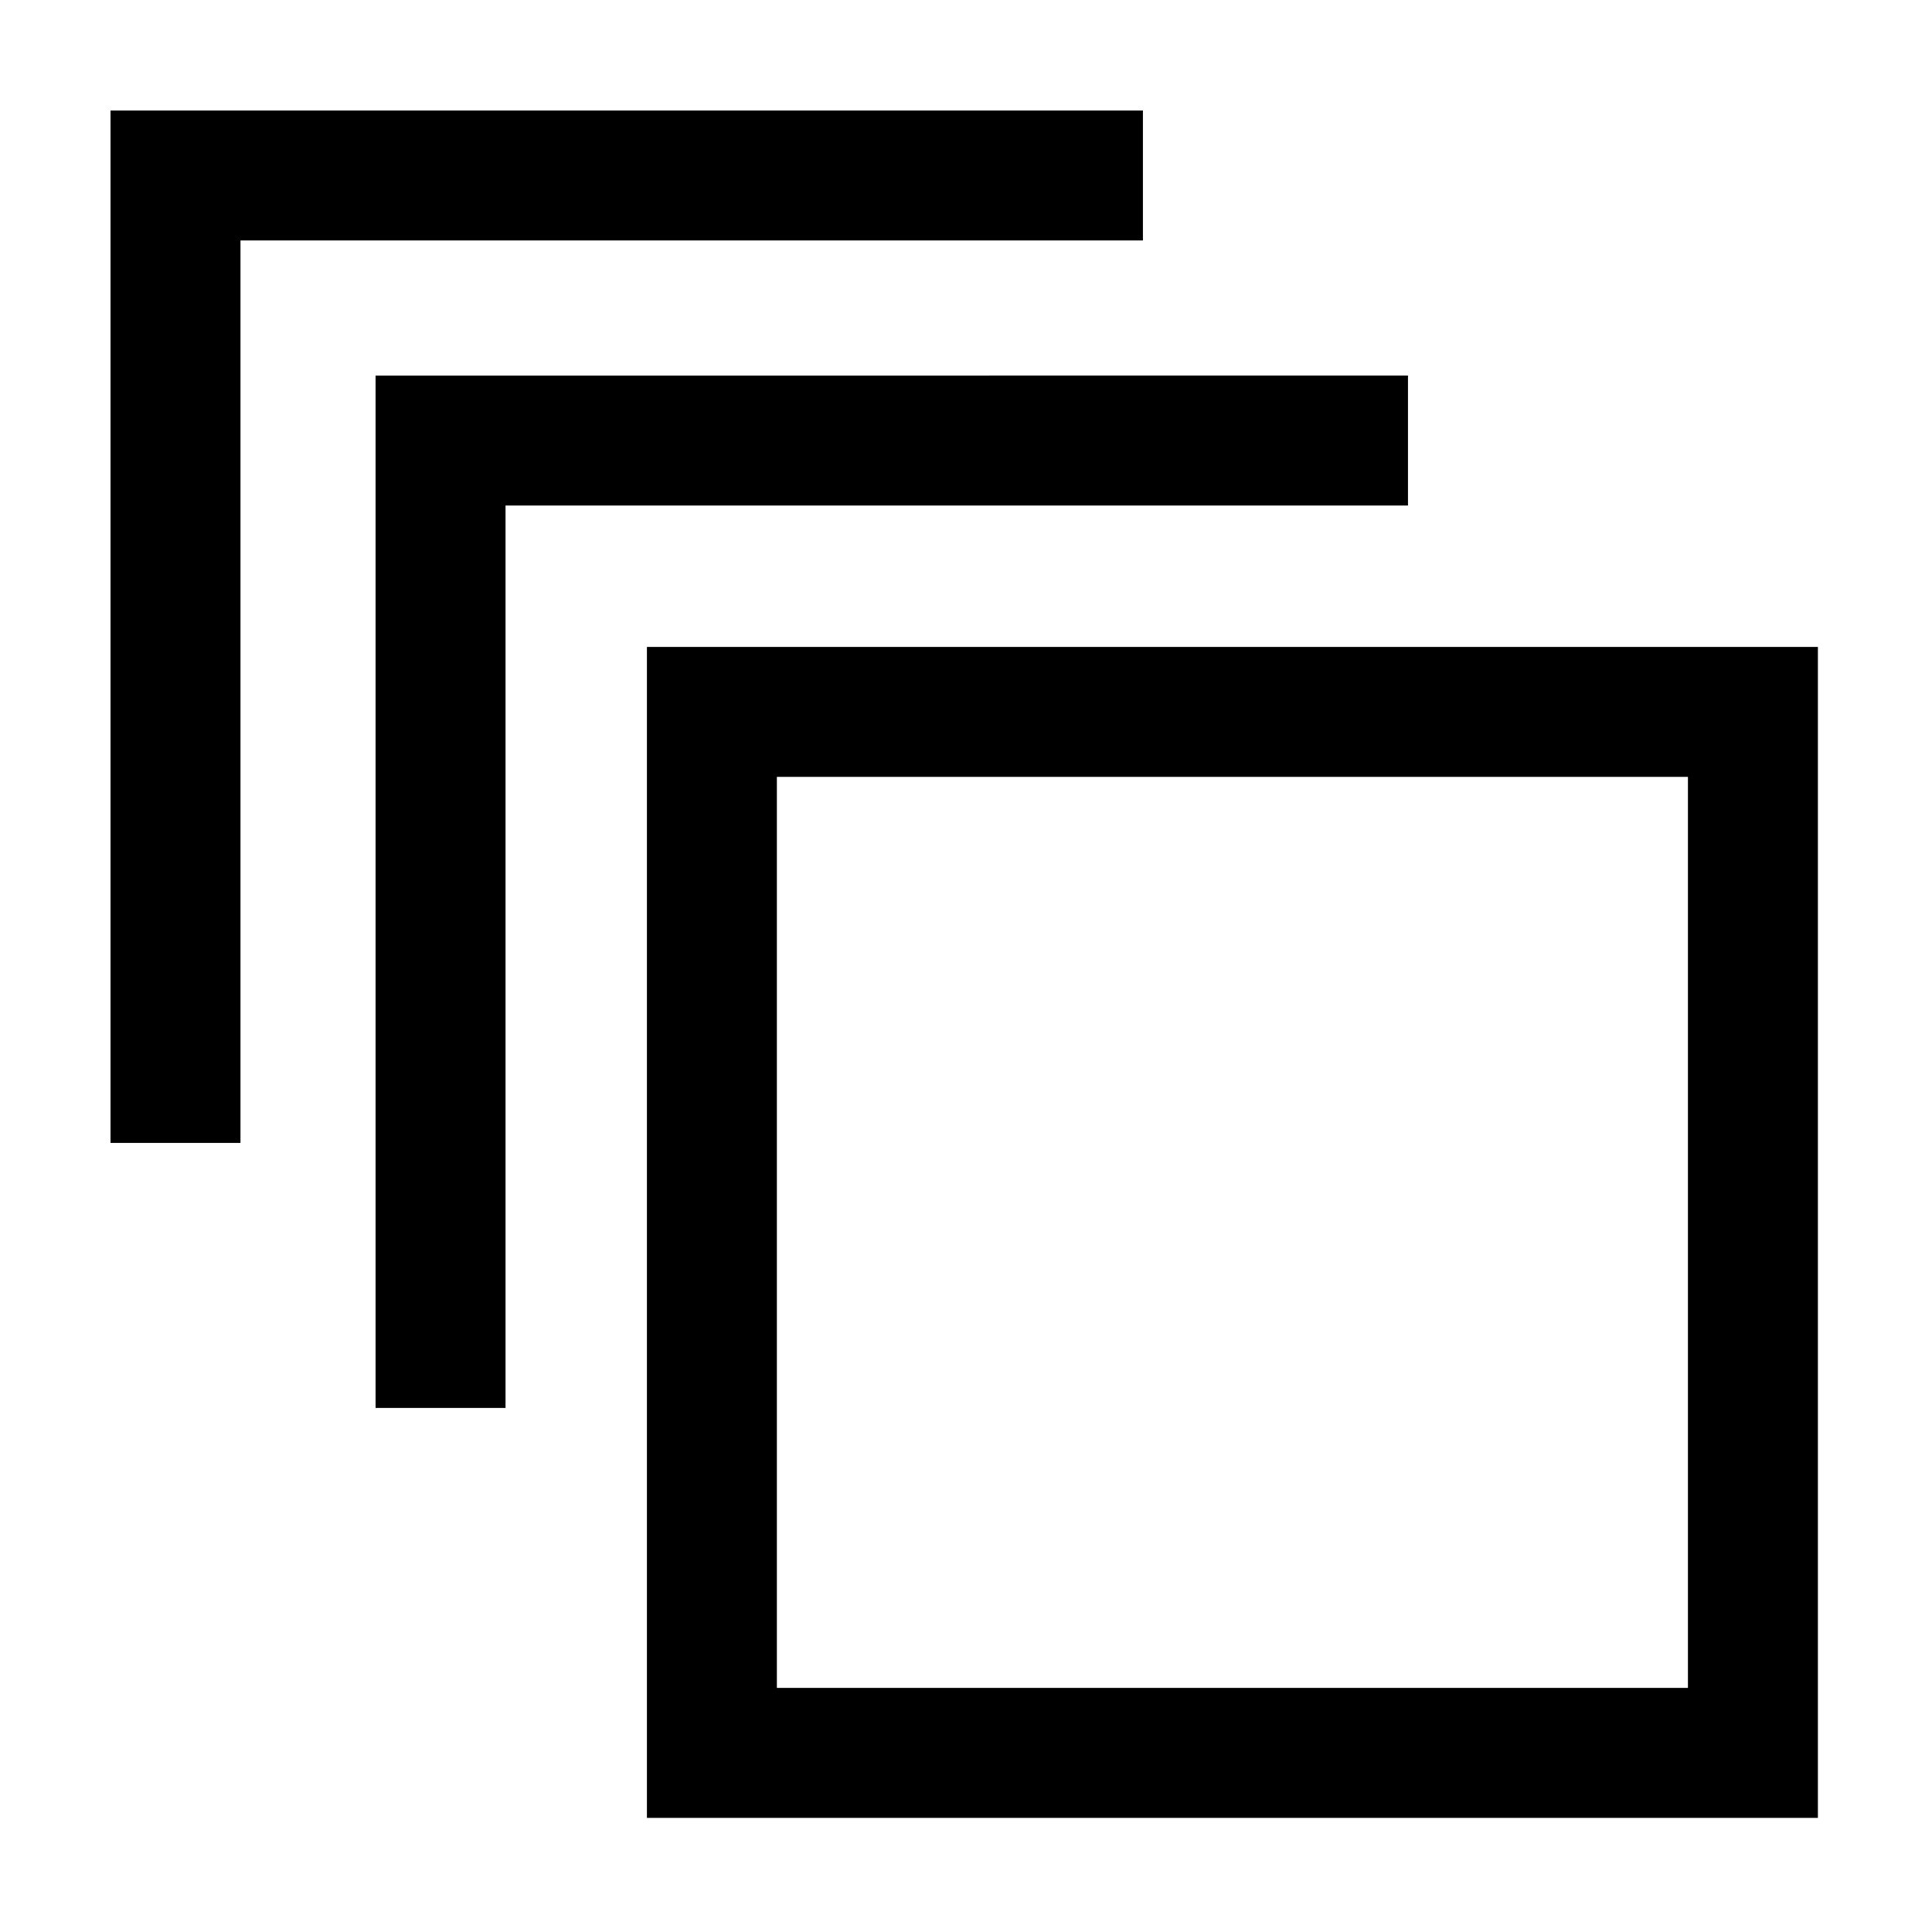
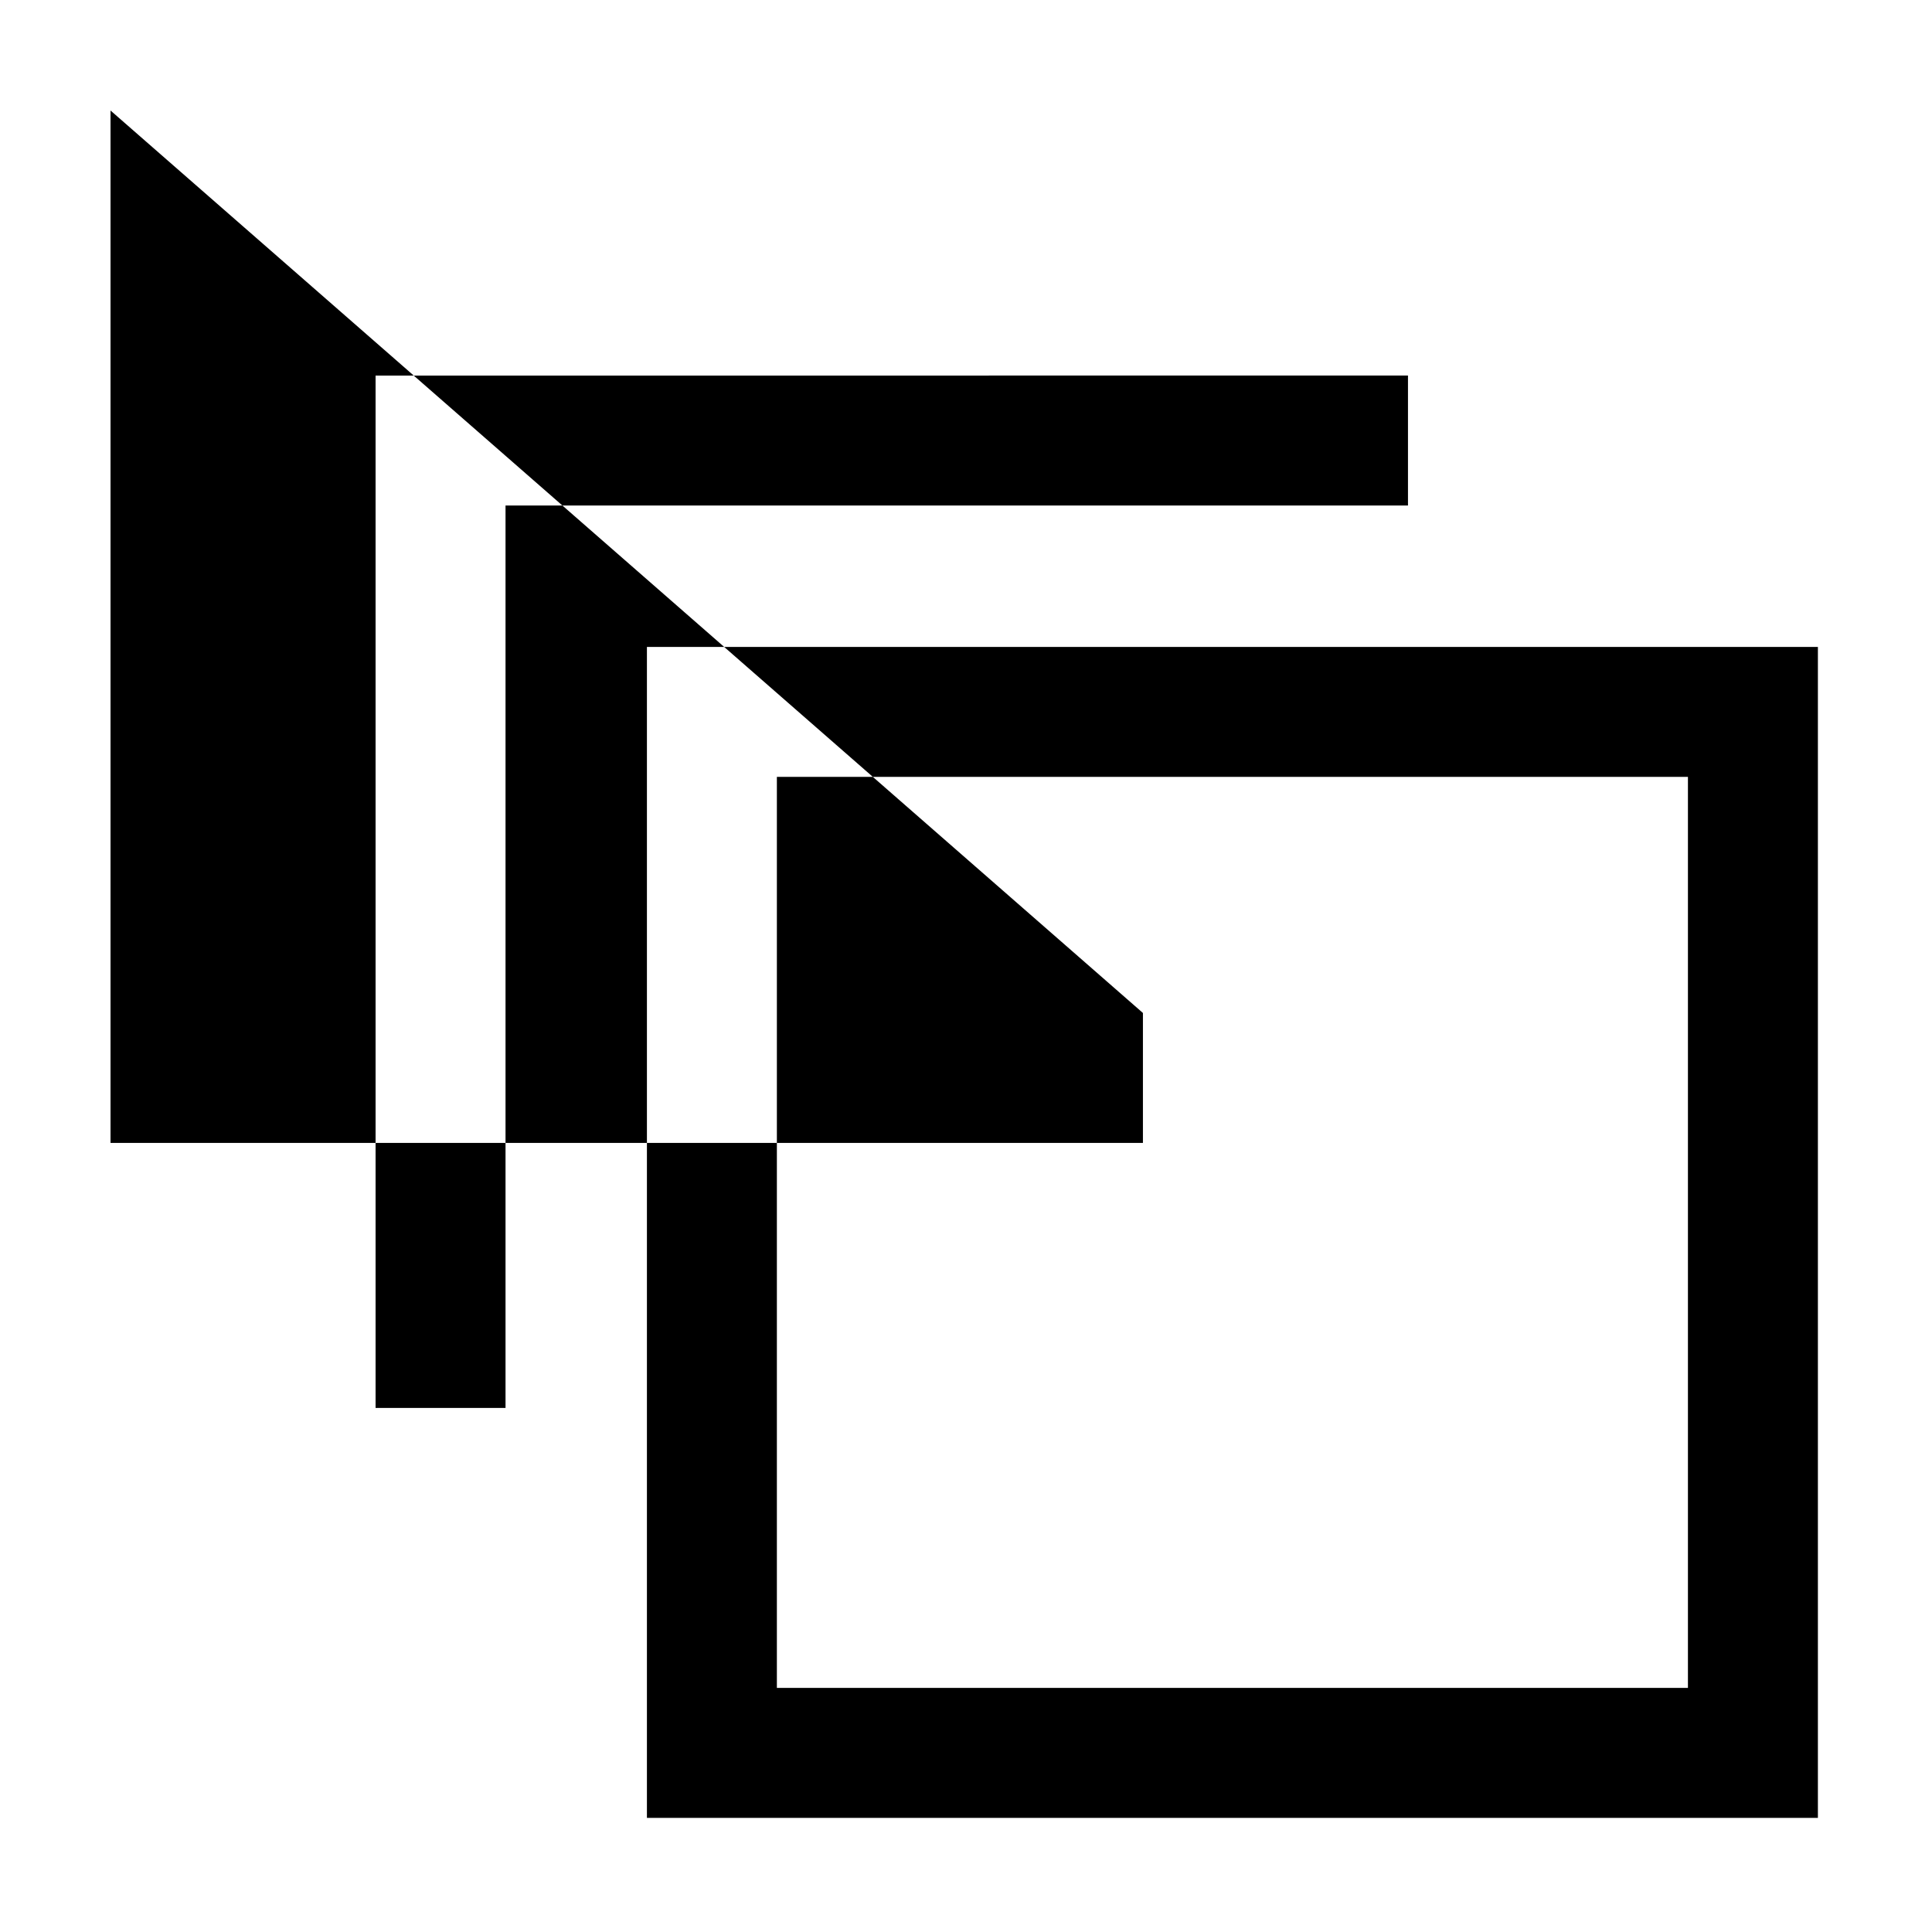
<svg xmlns="http://www.w3.org/2000/svg" fill="#000000" width="800px" height="800px" version="1.1" viewBox="144 144 512 512">
-   <path d="m173.29 173.29v273.59h34.438v-239.16h239.16v-34.43zm70.242 70.242v273.59h34.438v-239.16h239.16v-34.438zm71.91 382.23h310.32v-310.32h-310.32zm34.438-275.89h241.44v241.44h-241.44z" fill-rule="evenodd" />
+   <path d="m173.29 173.29v273.59h34.438h239.16v-34.43zm70.242 70.242v273.59h34.438v-239.16h239.16v-34.438zm71.91 382.23h310.32v-310.32h-310.32zm34.438-275.89h241.44v241.44h-241.44z" fill-rule="evenodd" />
</svg>